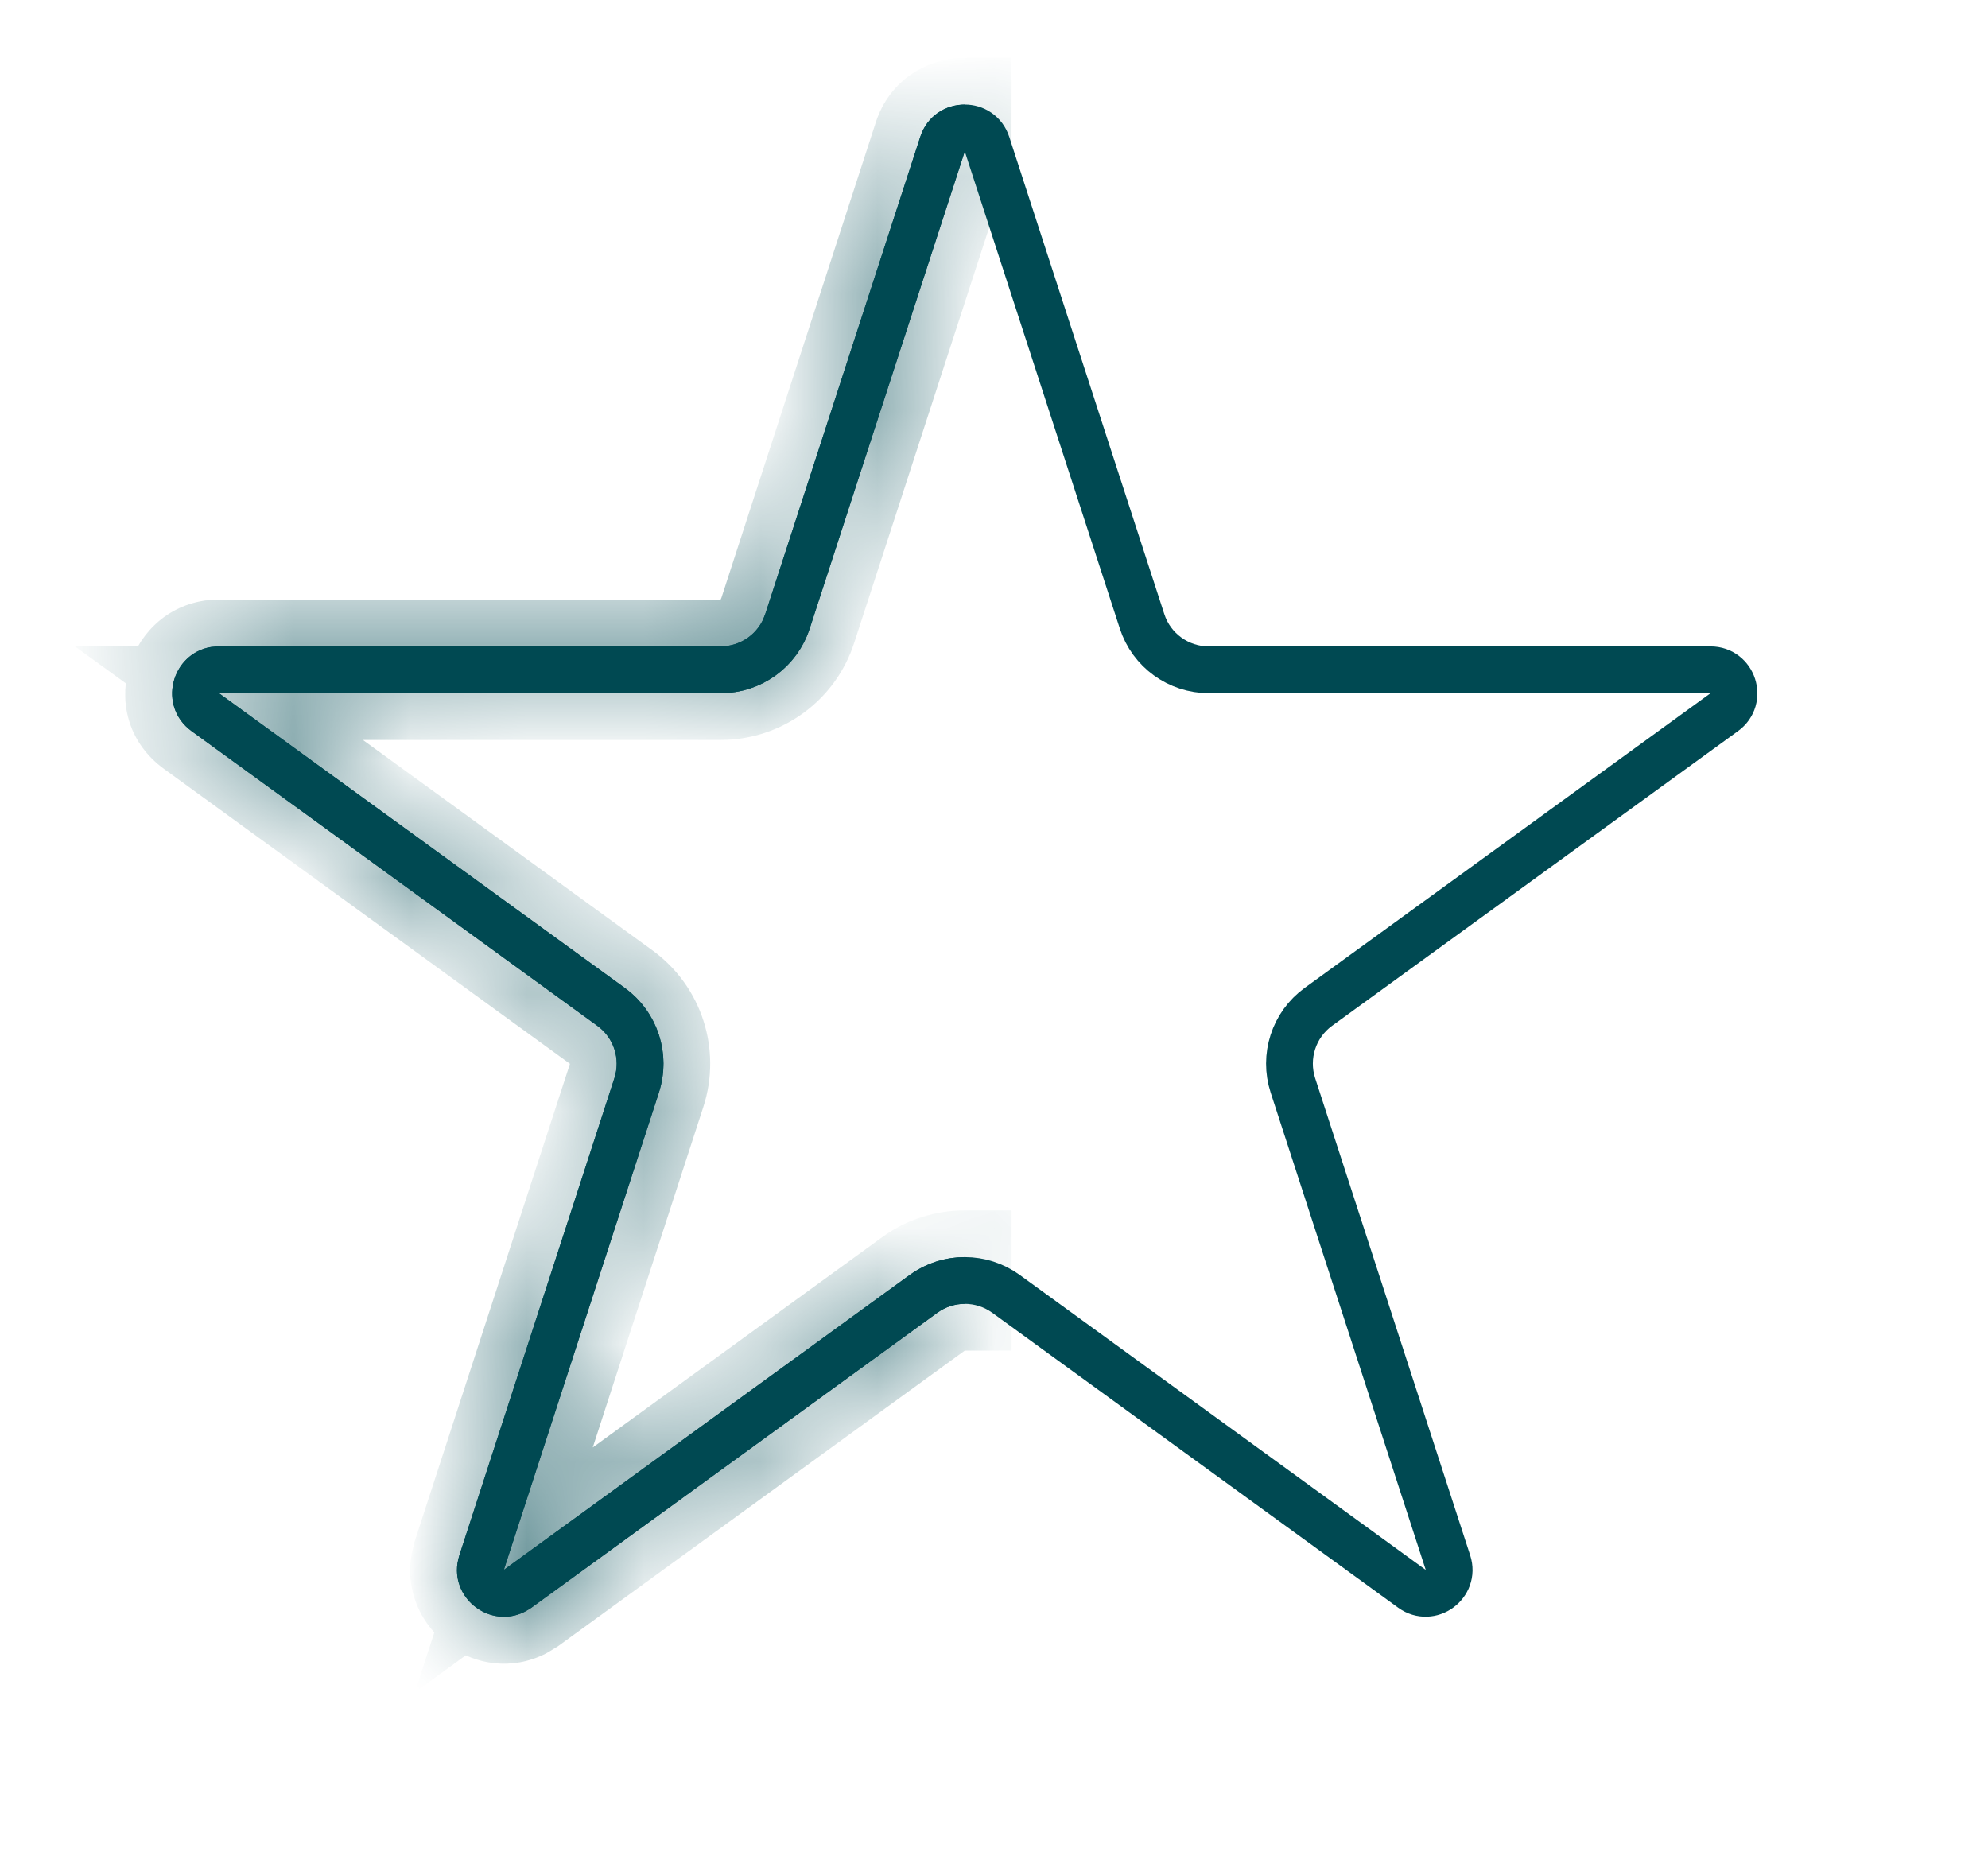
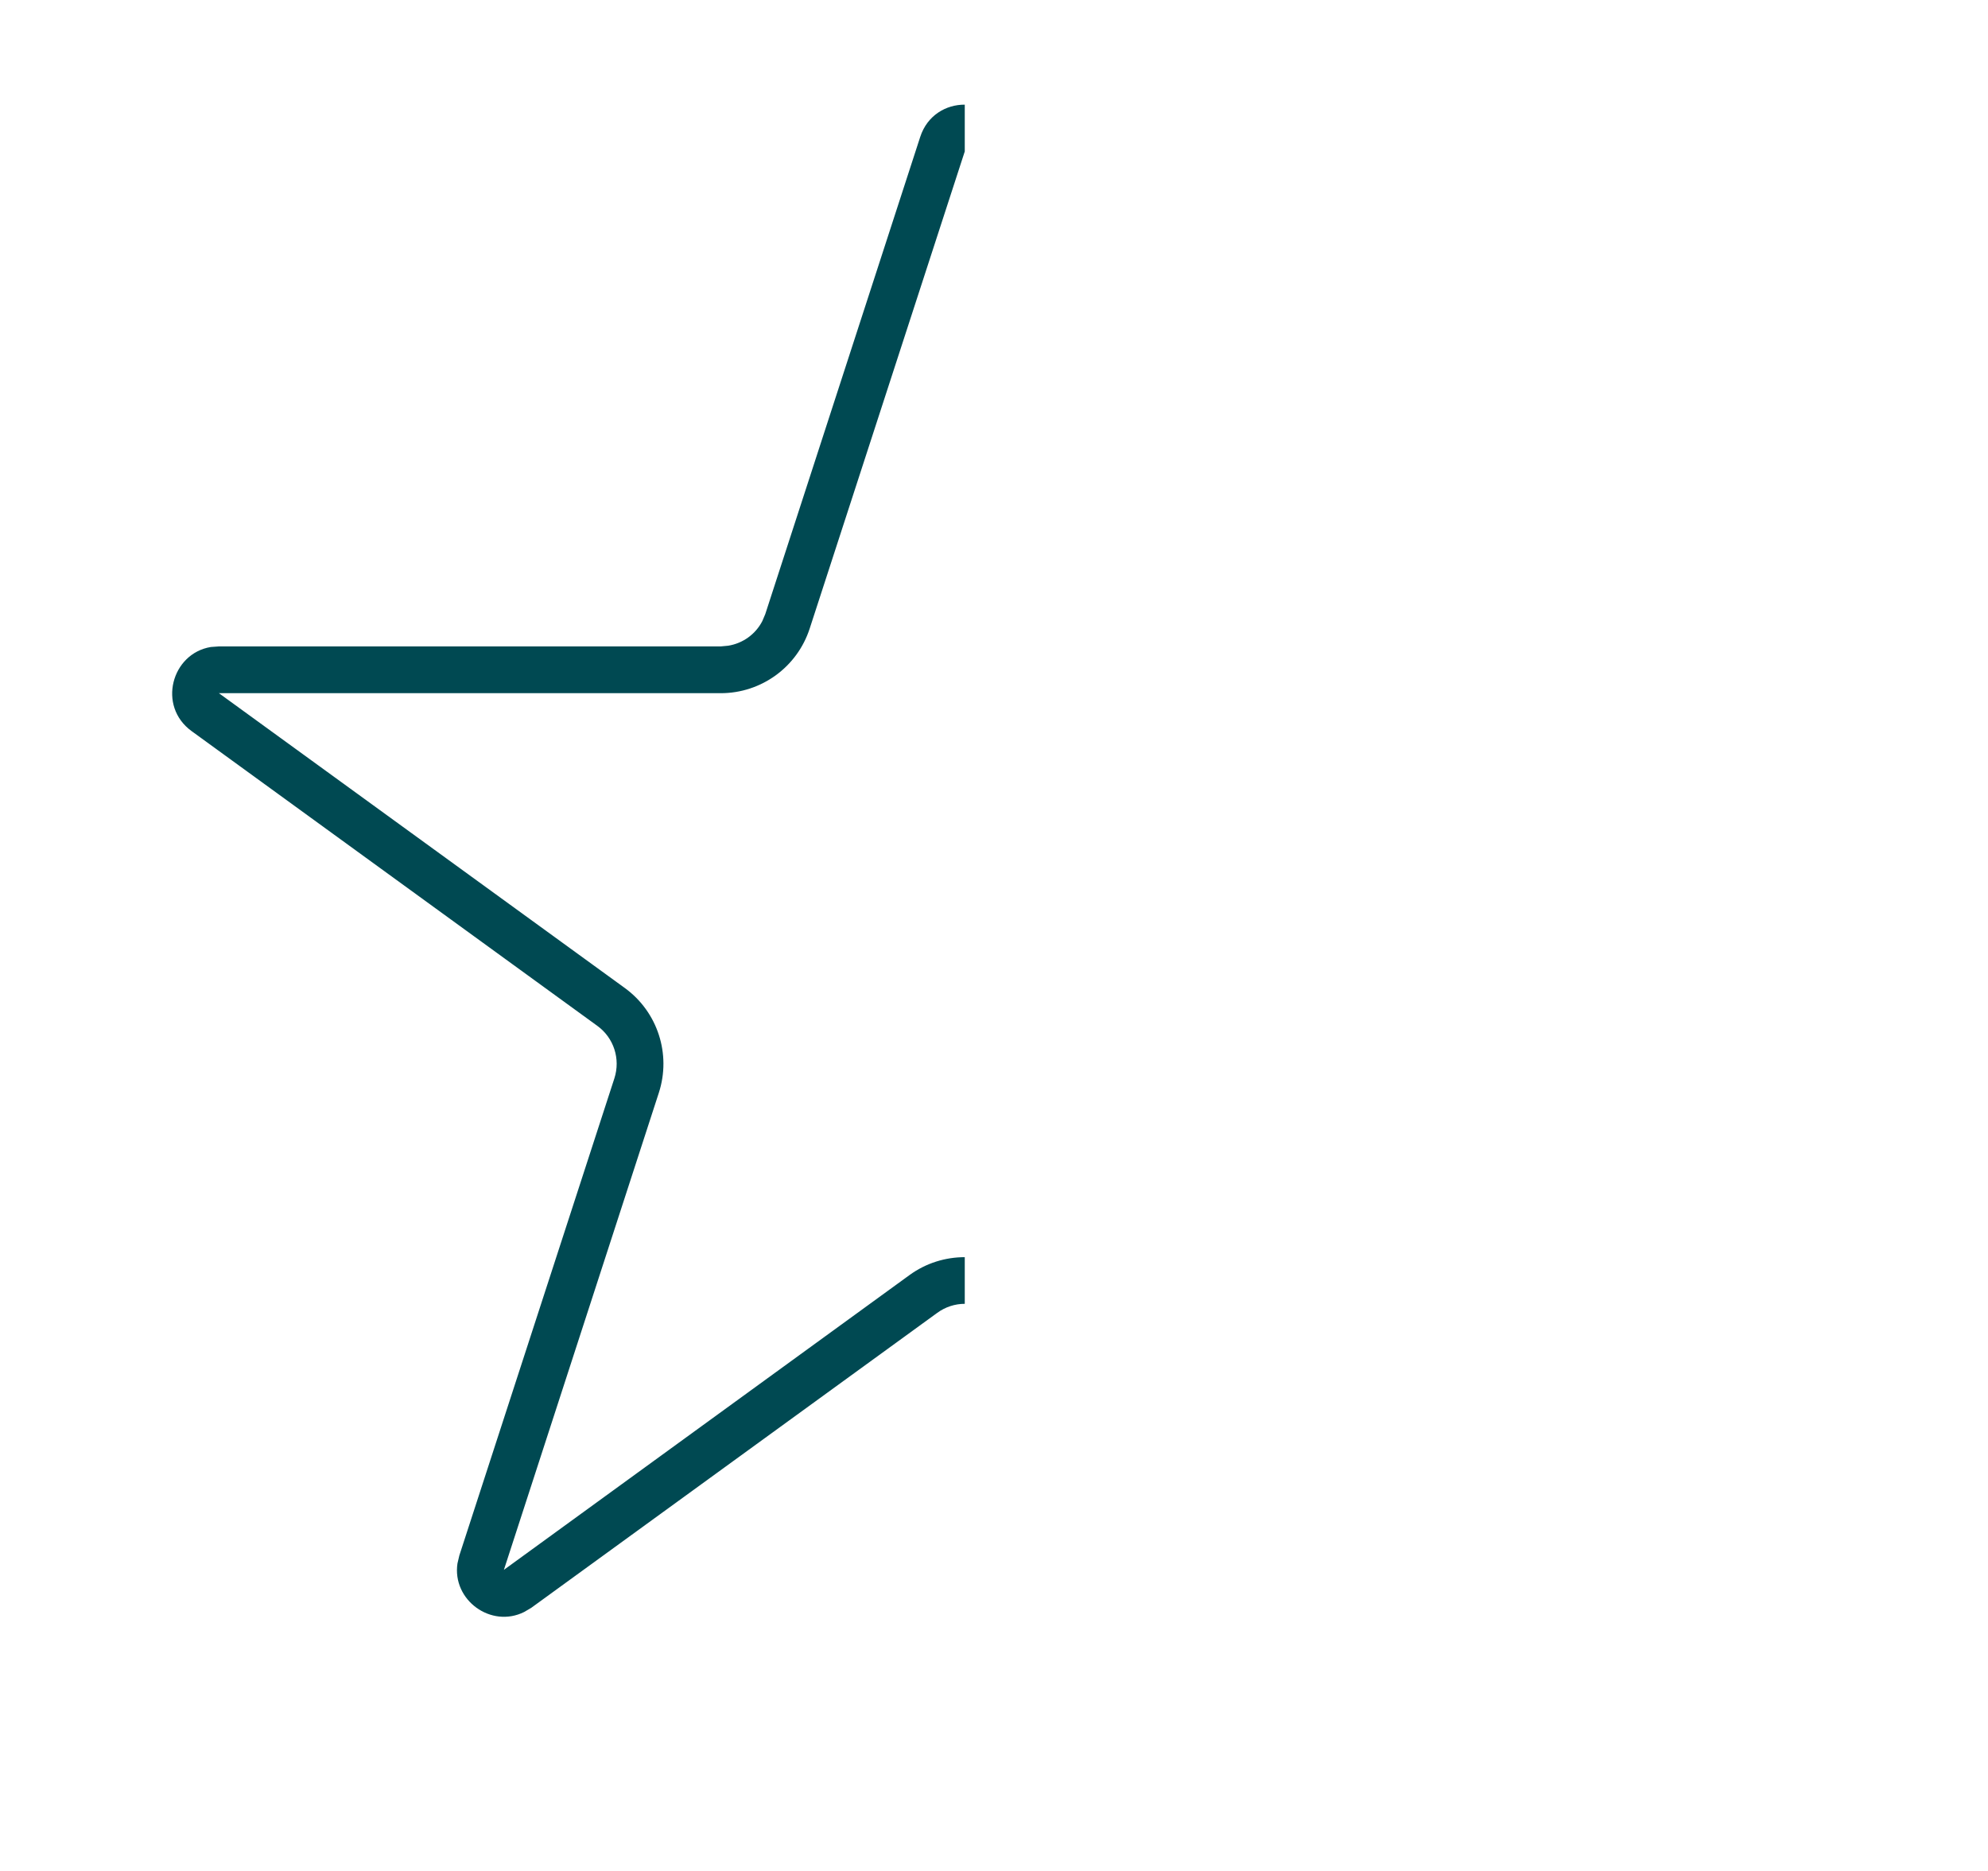
<svg xmlns="http://www.w3.org/2000/svg" width="17" height="16" viewBox="0 0 17 16" fill="none">
-   <path d="M8.06 1.232C8.12 1.048 8.38 1.048 8.44 1.232L9.766 5.313C9.846 5.561 10.077 5.728 10.337 5.728H14.627C14.821 5.728 14.902 5.976 14.745 6.09L11.273 8.611C11.063 8.764 10.976 9.035 11.056 9.282L12.382 13.363C12.441 13.547 12.231 13.7 12.074 13.587L8.603 11.065C8.392 10.912 8.108 10.912 7.897 11.065L4.426 13.587C4.269 13.7 4.059 13.547 4.118 13.363L5.444 9.282C5.525 9.035 5.437 8.764 5.227 8.611L1.755 6.09C1.598 5.976 1.679 5.728 1.873 5.728H6.163C6.423 5.728 6.654 5.561 6.734 5.313L8.06 1.232Z" stroke="#004952" stroke-width="0.4" />
  <mask id="path-2-inside-1_381_8235" fill="white">
-     <path d="M8.25 0.895V1.295L6.924 5.375C6.817 5.705 6.51 5.928 6.163 5.928H1.872L5.344 8.45C5.624 8.654 5.741 9.015 5.634 9.345L4.309 13.425L7.779 10.903C7.92 10.801 8.085 10.751 8.25 10.751V11.15C8.167 11.15 8.085 11.176 8.015 11.227L4.544 13.749L4.483 13.785C4.2 13.927 3.865 13.684 3.912 13.37L3.928 13.302L5.254 9.221C5.307 9.056 5.249 8.875 5.108 8.773L1.638 6.252C1.344 6.038 1.467 5.588 1.803 5.533L1.872 5.528H6.163L6.227 5.522C6.352 5.502 6.461 5.424 6.519 5.311L6.544 5.252L7.869 1.171C7.929 0.986 8.09 0.894 8.25 0.895Z" />
-   </mask>
+     </mask>
  <path d="M8.25 0.895V1.295L6.924 5.375C6.817 5.705 6.51 5.928 6.163 5.928H1.872L5.344 8.45C5.624 8.654 5.741 9.015 5.634 9.345L4.309 13.425L7.779 10.903C7.92 10.801 8.085 10.751 8.25 10.751V11.15C8.167 11.15 8.085 11.176 8.015 11.227L4.544 13.749L4.483 13.785C4.2 13.927 3.865 13.684 3.912 13.37L3.928 13.302L5.254 9.221C5.307 9.056 5.249 8.875 5.108 8.773L1.638 6.252C1.344 6.038 1.467 5.588 1.803 5.533L1.872 5.528H6.163L6.227 5.522C6.352 5.502 6.461 5.424 6.519 5.311L6.544 5.252L7.869 1.171C7.929 0.986 8.09 0.894 8.25 0.895Z" fill="#004952" />
  <path d="M8.25 0.895H8.65V0.495L8.251 0.495L8.25 0.895ZM8.25 1.295L8.63 1.419L8.65 1.358V1.295H8.25ZM6.924 5.375L6.543 5.251L6.543 5.251L6.924 5.375ZM1.872 5.928V5.528H0.641L1.637 6.251L1.872 5.928ZM5.344 8.45L5.579 8.127L5.579 8.127L5.344 8.45ZM5.634 9.345L5.253 9.221L5.253 9.221L5.634 9.345ZM4.309 13.425L3.928 13.301L3.548 14.472L4.544 13.748L4.309 13.425ZM7.779 10.903L8.014 11.227L8.014 11.227L7.779 10.903ZM8.25 10.751H8.65V10.351L8.25 10.351L8.25 10.751ZM8.25 11.15L8.25 11.55L8.65 11.55V11.15H8.25ZM8.015 11.227L7.78 10.903L7.779 10.903L8.015 11.227ZM4.544 13.749L4.749 14.092L4.764 14.083L4.779 14.073L4.544 13.749ZM4.483 13.785L4.663 14.143L4.676 14.136L4.688 14.129L4.483 13.785ZM3.912 13.37L3.522 13.281L3.519 13.296L3.517 13.31L3.912 13.37ZM3.928 13.302L3.547 13.178L3.542 13.195L3.538 13.213L3.928 13.302ZM5.254 9.221L5.634 9.344L5.634 9.344L5.254 9.221ZM5.108 8.773L5.344 8.45L5.344 8.45L5.108 8.773ZM1.638 6.252L1.403 6.576L1.403 6.576L1.638 6.252ZM1.803 5.533L1.775 5.134L1.756 5.135L1.738 5.138L1.803 5.533ZM1.872 5.528V5.128H1.858L1.844 5.129L1.872 5.528ZM6.163 5.528V5.928H6.182L6.2 5.927L6.163 5.528ZM6.227 5.522L6.263 5.921L6.277 5.92L6.29 5.917L6.227 5.522ZM6.519 5.311L6.874 5.493L6.88 5.482L6.886 5.47L6.519 5.311ZM6.544 5.252L6.911 5.411L6.919 5.394L6.924 5.375L6.544 5.252ZM7.869 1.171L7.489 1.047L7.489 1.047L7.869 1.171ZM8.25 0.895H7.85V1.295H8.25H8.65V0.895H8.25ZM8.25 1.295L7.87 1.171L6.543 5.251L6.924 5.375L7.304 5.499L8.63 1.419L8.25 1.295ZM6.924 5.375L6.543 5.251C6.49 5.416 6.336 5.528 6.163 5.528V5.928V6.328C6.683 6.328 7.144 5.993 7.304 5.499L6.924 5.375ZM6.163 5.928V5.528H1.872V5.928V6.328H6.163V5.928ZM1.872 5.928L1.637 6.251L5.109 8.774L5.344 8.45L5.579 8.127L2.107 5.604L1.872 5.928ZM5.344 8.45L5.109 8.774C5.248 8.875 5.307 9.056 5.253 9.221L5.634 9.345L6.014 9.468C6.175 8.974 6 8.433 5.579 8.127L5.344 8.45ZM5.634 9.345L5.253 9.221L3.928 13.301L4.309 13.425L4.689 13.548L6.014 9.468L5.634 9.345ZM4.309 13.425L4.544 13.748L8.014 11.227L7.779 10.903L7.544 10.58L4.074 13.101L4.309 13.425ZM7.779 10.903L8.014 11.227C8.084 11.176 8.166 11.151 8.25 11.151L8.25 10.751L8.25 10.351C8.003 10.351 7.755 10.426 7.544 10.58L7.779 10.903ZM8.25 10.751H7.85V11.15H8.25H8.65V10.751H8.25ZM8.25 11.15L8.25 10.75C8.086 10.75 7.92 10.801 7.78 10.903L8.015 11.227L8.25 11.55L8.25 11.55L8.25 11.15ZM8.015 11.227L7.779 10.903L4.309 13.425L4.544 13.749L4.779 14.073L8.25 11.55L8.015 11.227ZM4.544 13.749L4.339 13.405L4.278 13.442L4.483 13.785L4.688 14.129L4.749 14.092L4.544 13.749ZM4.483 13.785L4.304 13.428C4.304 13.428 4.304 13.427 4.306 13.427C4.308 13.427 4.31 13.427 4.311 13.427C4.313 13.427 4.312 13.427 4.309 13.425C4.306 13.423 4.305 13.421 4.306 13.423C4.307 13.424 4.307 13.426 4.307 13.428C4.308 13.43 4.308 13.431 4.308 13.43L3.912 13.37L3.517 13.31C3.421 13.944 4.089 14.431 4.663 14.143L4.483 13.785ZM3.912 13.37L4.302 13.459L4.318 13.391L3.928 13.302L3.538 13.213L3.522 13.281L3.912 13.37ZM3.928 13.302L4.308 13.425L5.634 9.344L5.254 9.221L4.874 9.097L3.547 13.178L3.928 13.302ZM5.254 9.221L5.634 9.344C5.741 9.014 5.624 8.653 5.344 8.45L5.108 8.773L4.873 9.097L4.873 9.097L5.254 9.221ZM5.108 8.773L5.344 8.45L1.873 5.928L1.638 6.252L1.403 6.576L4.873 9.097L5.108 8.773ZM1.638 6.252L1.873 5.928C1.869 5.925 1.868 5.924 1.869 5.925C1.87 5.926 1.871 5.928 1.871 5.93C1.872 5.933 1.871 5.933 1.872 5.929C1.873 5.925 1.875 5.923 1.874 5.924C1.874 5.925 1.872 5.926 1.87 5.927C1.868 5.928 1.867 5.928 1.867 5.928L1.803 5.533L1.738 5.138C1.063 5.249 0.811 6.146 1.403 6.576L1.638 6.252ZM1.803 5.533L1.831 5.932L1.9 5.927L1.872 5.528L1.844 5.129L1.775 5.134L1.803 5.533ZM1.872 5.528V5.928H6.163V5.528V5.128H1.872V5.528ZM6.163 5.528L6.2 5.927L6.263 5.921L6.227 5.522L6.19 5.124L6.126 5.13L6.163 5.528ZM6.227 5.522L6.29 5.917C6.541 5.877 6.758 5.72 6.874 5.493L6.519 5.311L6.163 5.128L6.163 5.128L6.227 5.522ZM6.519 5.311L6.886 5.47L6.911 5.411L6.544 5.252L6.177 5.093L6.152 5.152L6.519 5.311ZM6.544 5.252L6.924 5.375L8.25 1.294L7.869 1.171L7.489 1.047L6.164 5.128L6.544 5.252ZM7.869 1.171L8.25 1.295L8.249 1.295L8.25 0.895L8.251 0.495C7.937 0.494 7.608 0.679 7.489 1.047L7.869 1.171Z" fill="#004952" mask="url(#path-2-inside-1_381_8235)" />
</svg>